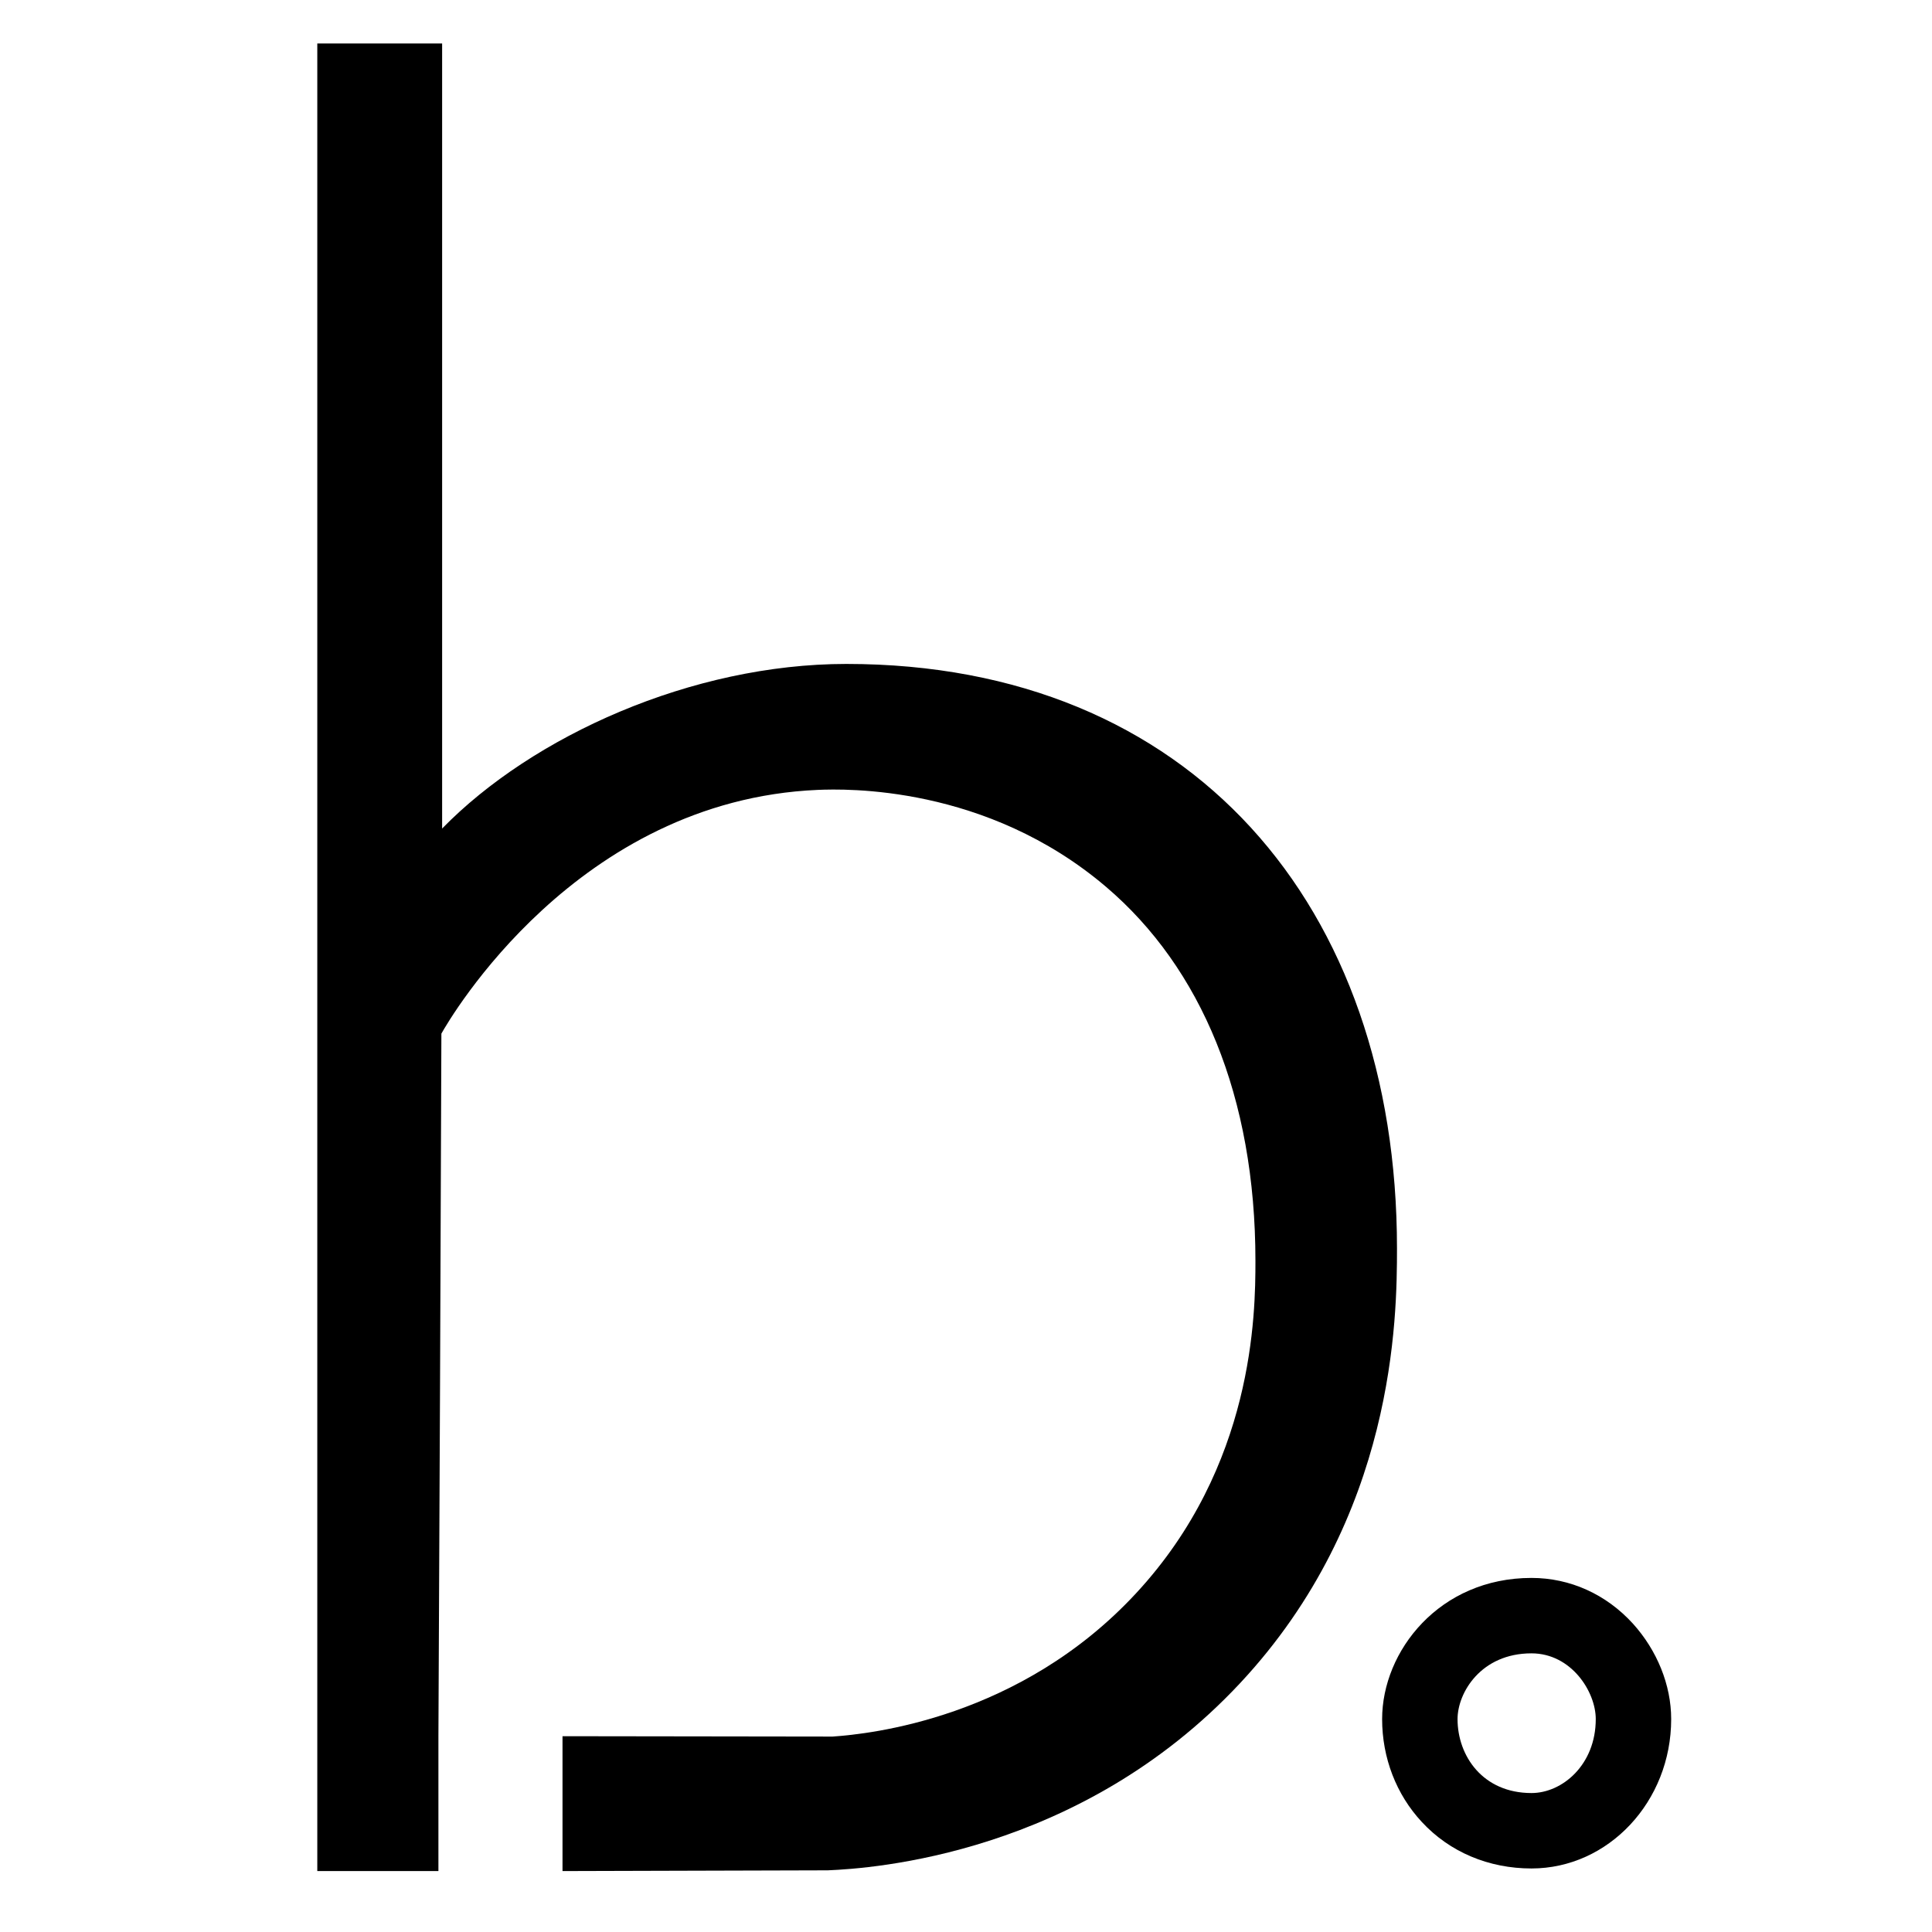
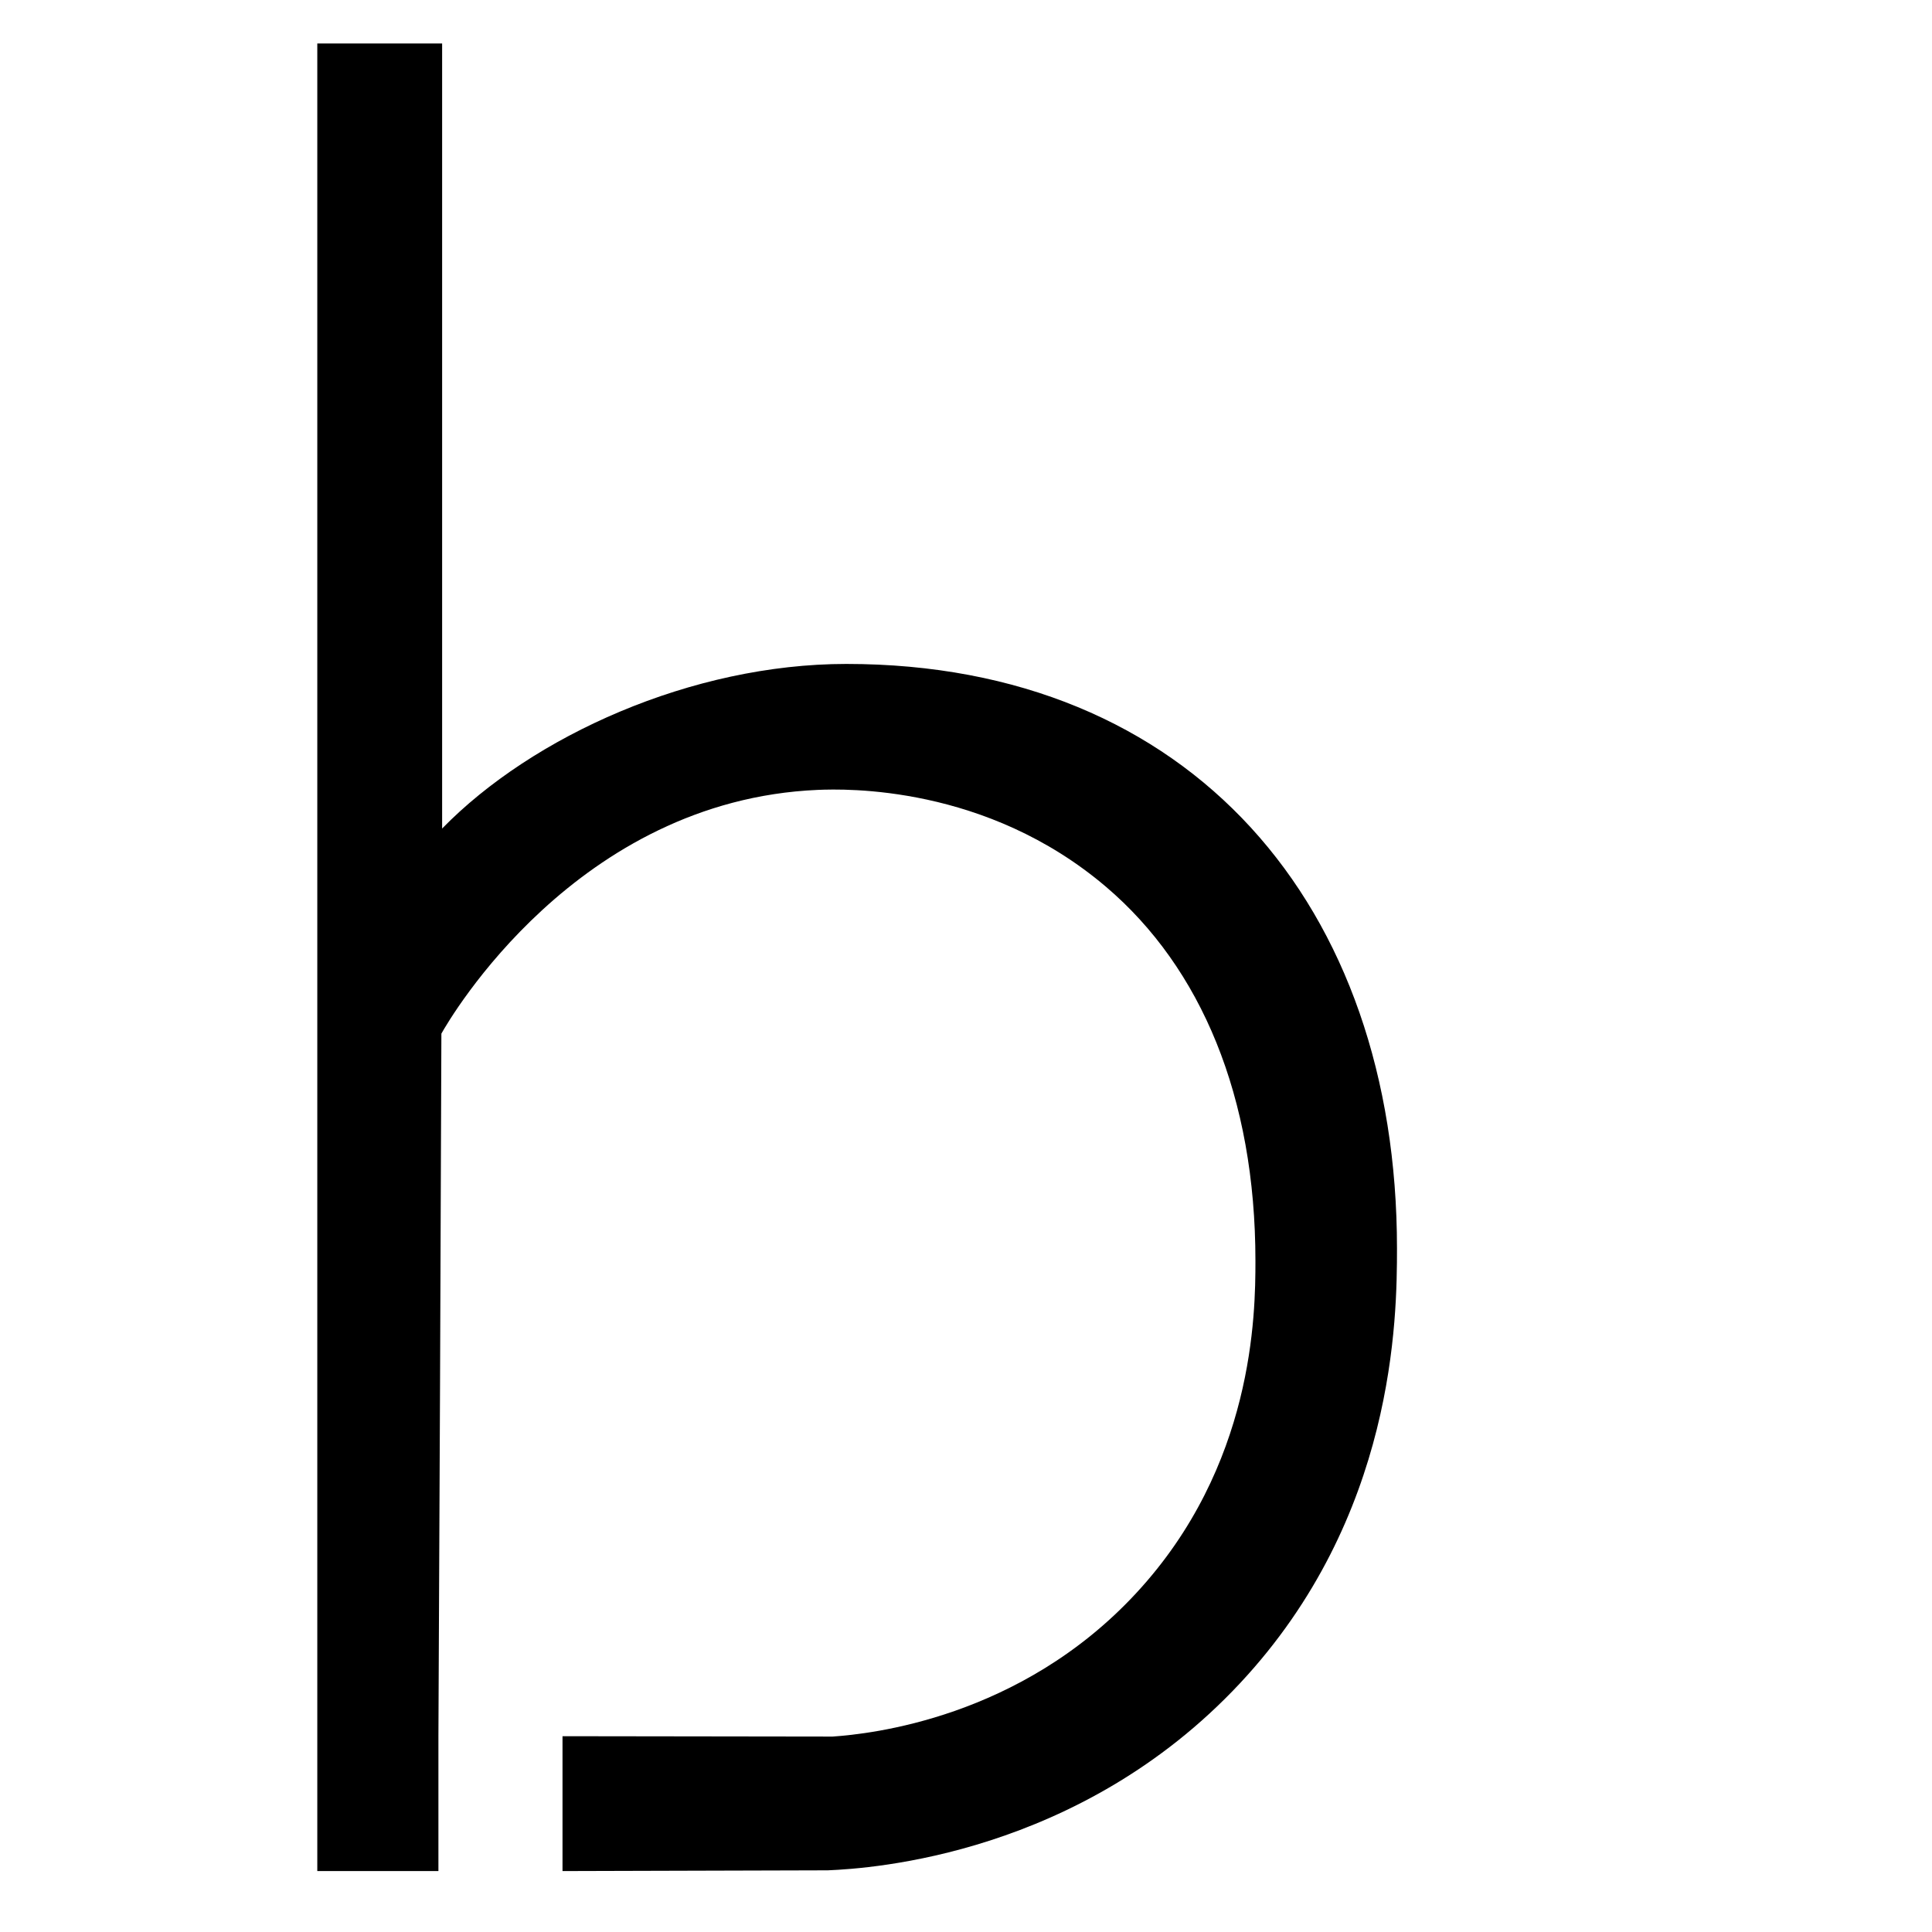
<svg xmlns="http://www.w3.org/2000/svg" xml:space="preserve" style="enable-background:new 0 0 520 520;" viewBox="0 0 520 520" y="0px" x="0px" id="Calque_1" version="1.1">
  <path d="M227.8,178.7c-41.6,0-84.5,19.4-108.8,44.3V11.7c-11.2,0-22.4,0-33.6,0v491.9c10.9,0,21.8,0,32.6,0c0-12.1,0-24.2,0-36.3  c0.3-63,0.6-126,0.8-189.1c2.3-4.1,36.4-62.8,101.3-65.6c7.3-0.3,45.3-1.4,77.6,26.1c25.6,21.8,40.2,56.5,40.2,100.7  c0,14.3-0.4,55.2-32.1,89.4c-31.2,33.7-71.6,37.9-81.7,38.6c-24.2,0-48.5-0.1-72.7-0.1c0,12.1,0,24.2,0,36.3  c23.8-0.1,47.6-0.1,71.4-0.2c11.9-0.5,67.8-4.2,110.9-50.3C375.6,408.3,376,354.6,376,336C376,243.8,320.6,178.7,227.8,178.7z" />
-   <path d="M439.5,437c-7.2-7.9-16.9-12.3-27.3-12.3c-24.8,0-40.2,19.7-40.2,38c0,10.4,3.8,20.3,10.7,27.7c7.5,8.1,18,12.5,29.5,12.5  c20.7,0,37.6-18,37.6-40.2C449.8,453.5,446,444.2,439.5,437z M412.2,482.6c-13.1,0-19.9-10-19.9-19.9c0-7.1,6.3-17.7,19.9-17.7  c10.7,0,17.3,10.3,17.3,17.7C429.5,475,420.5,482.6,412.2,482.6z" />
</svg>